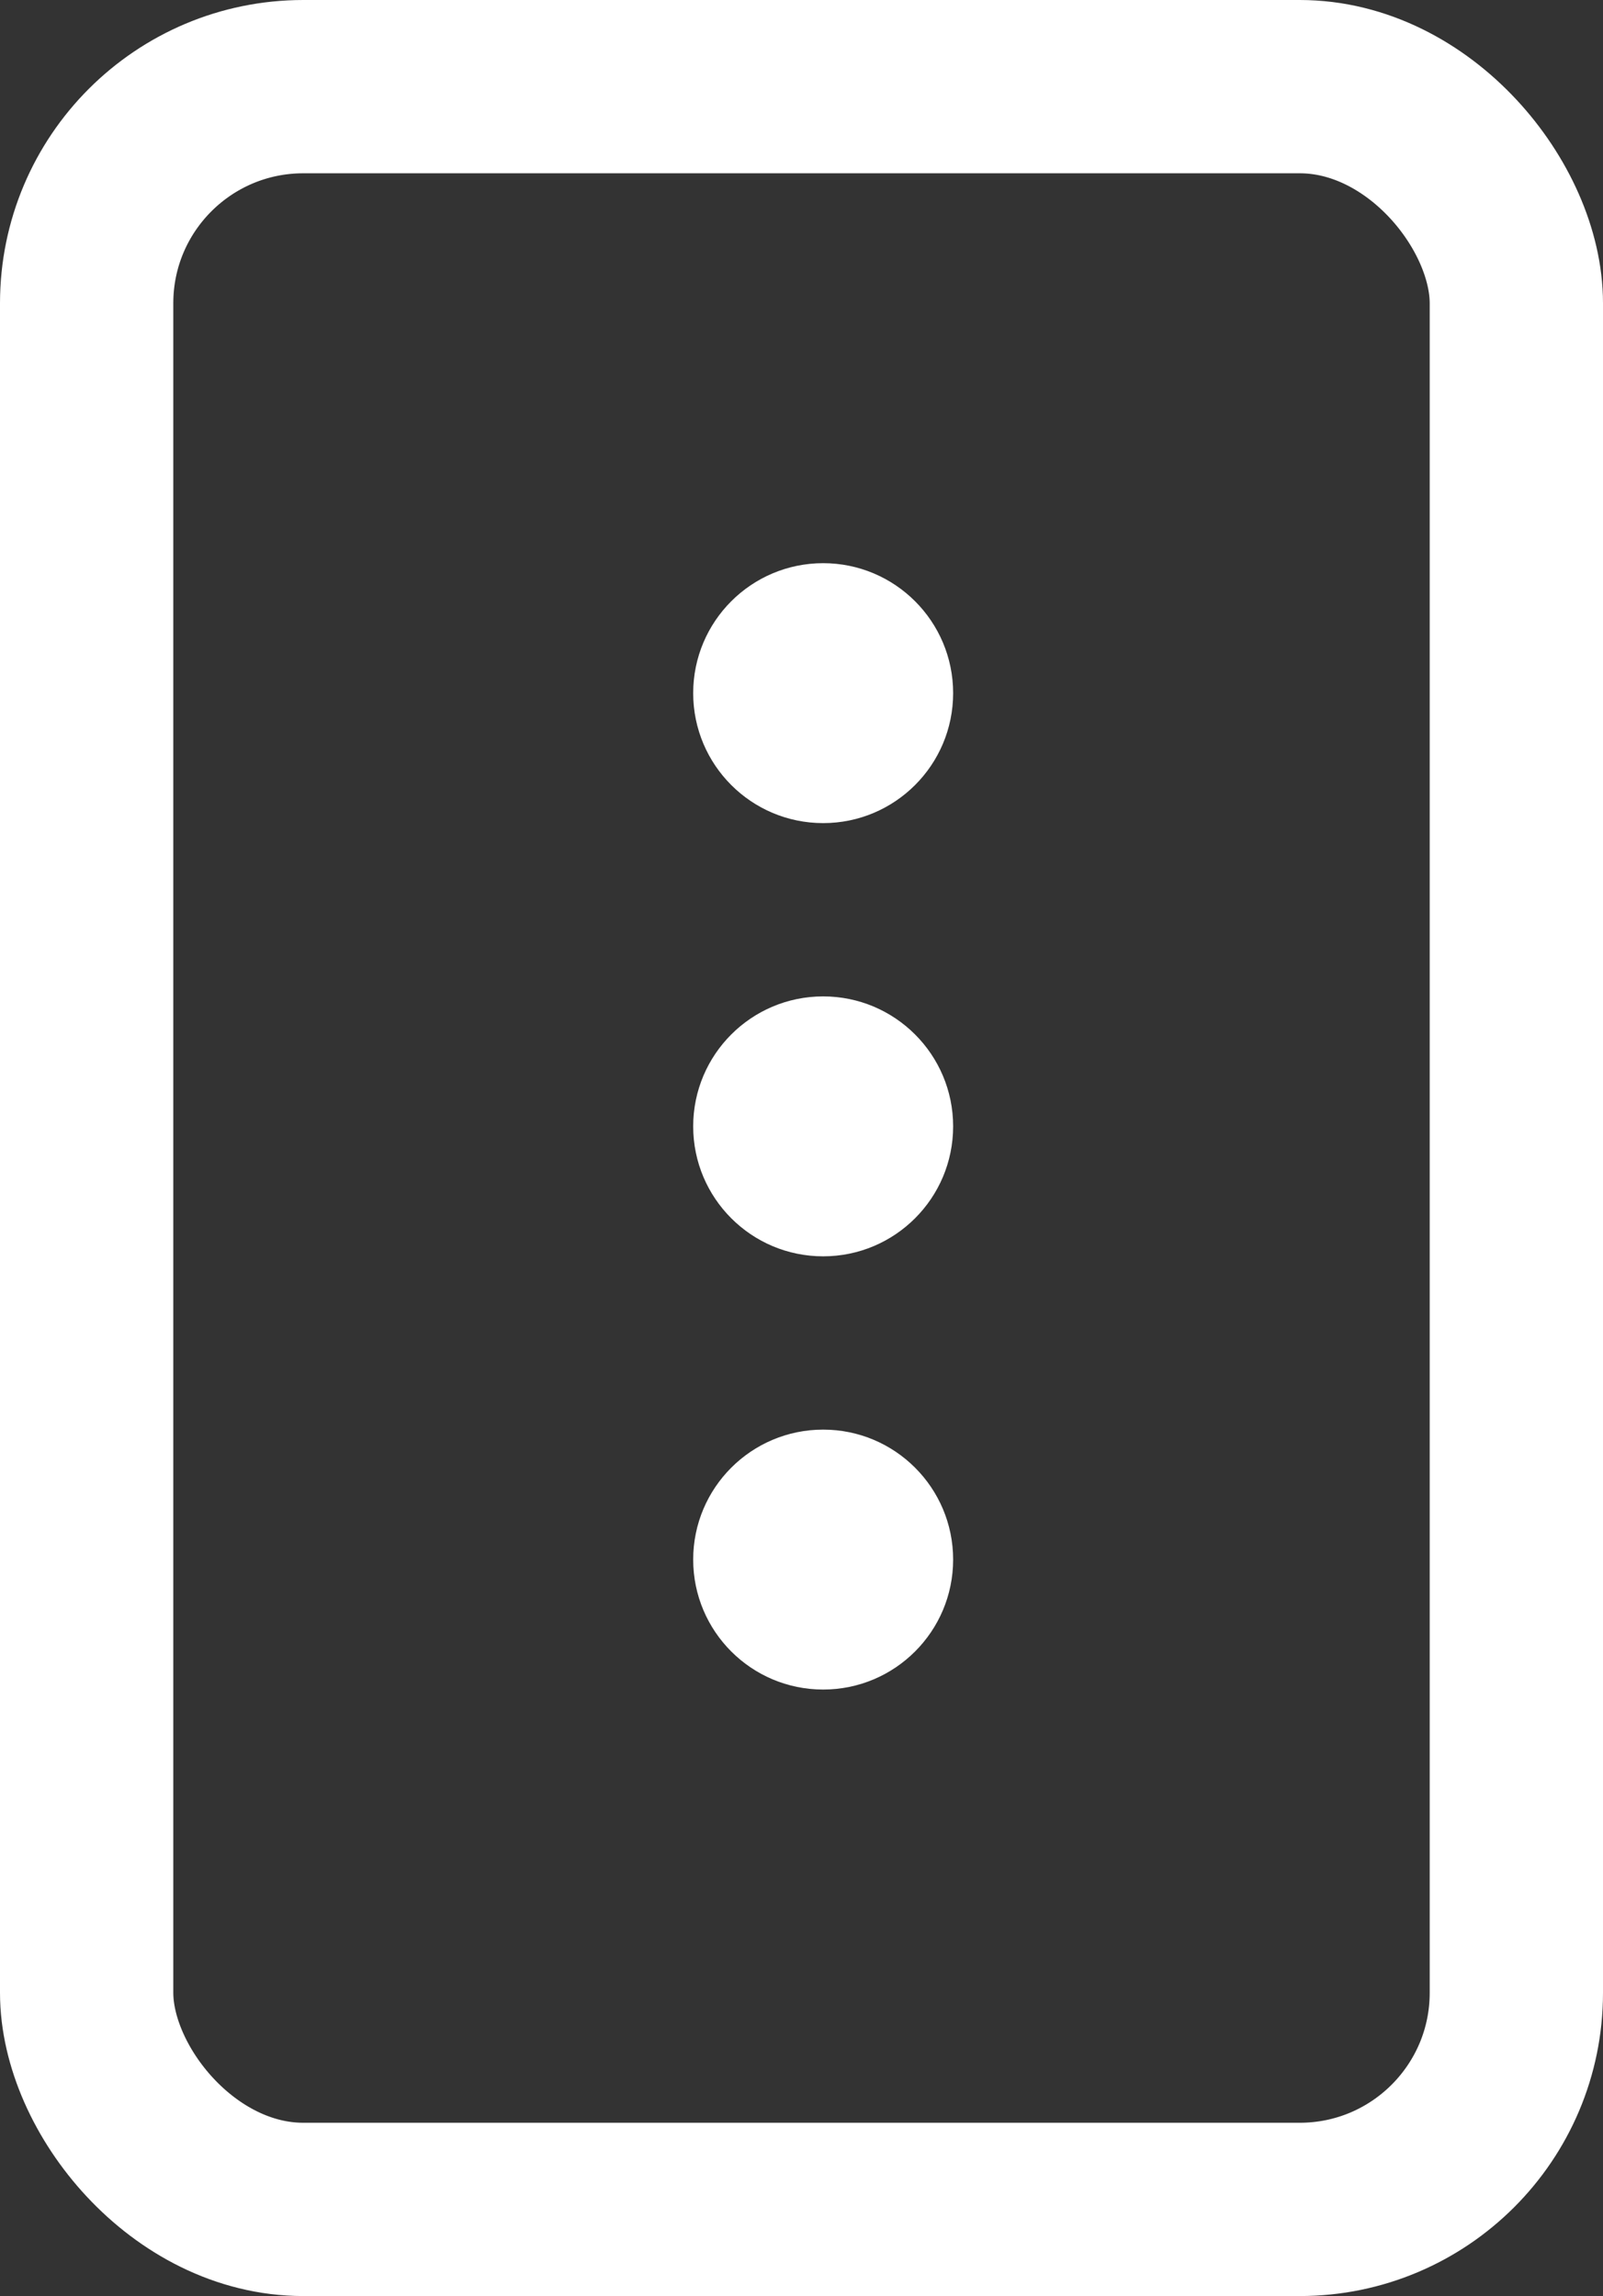
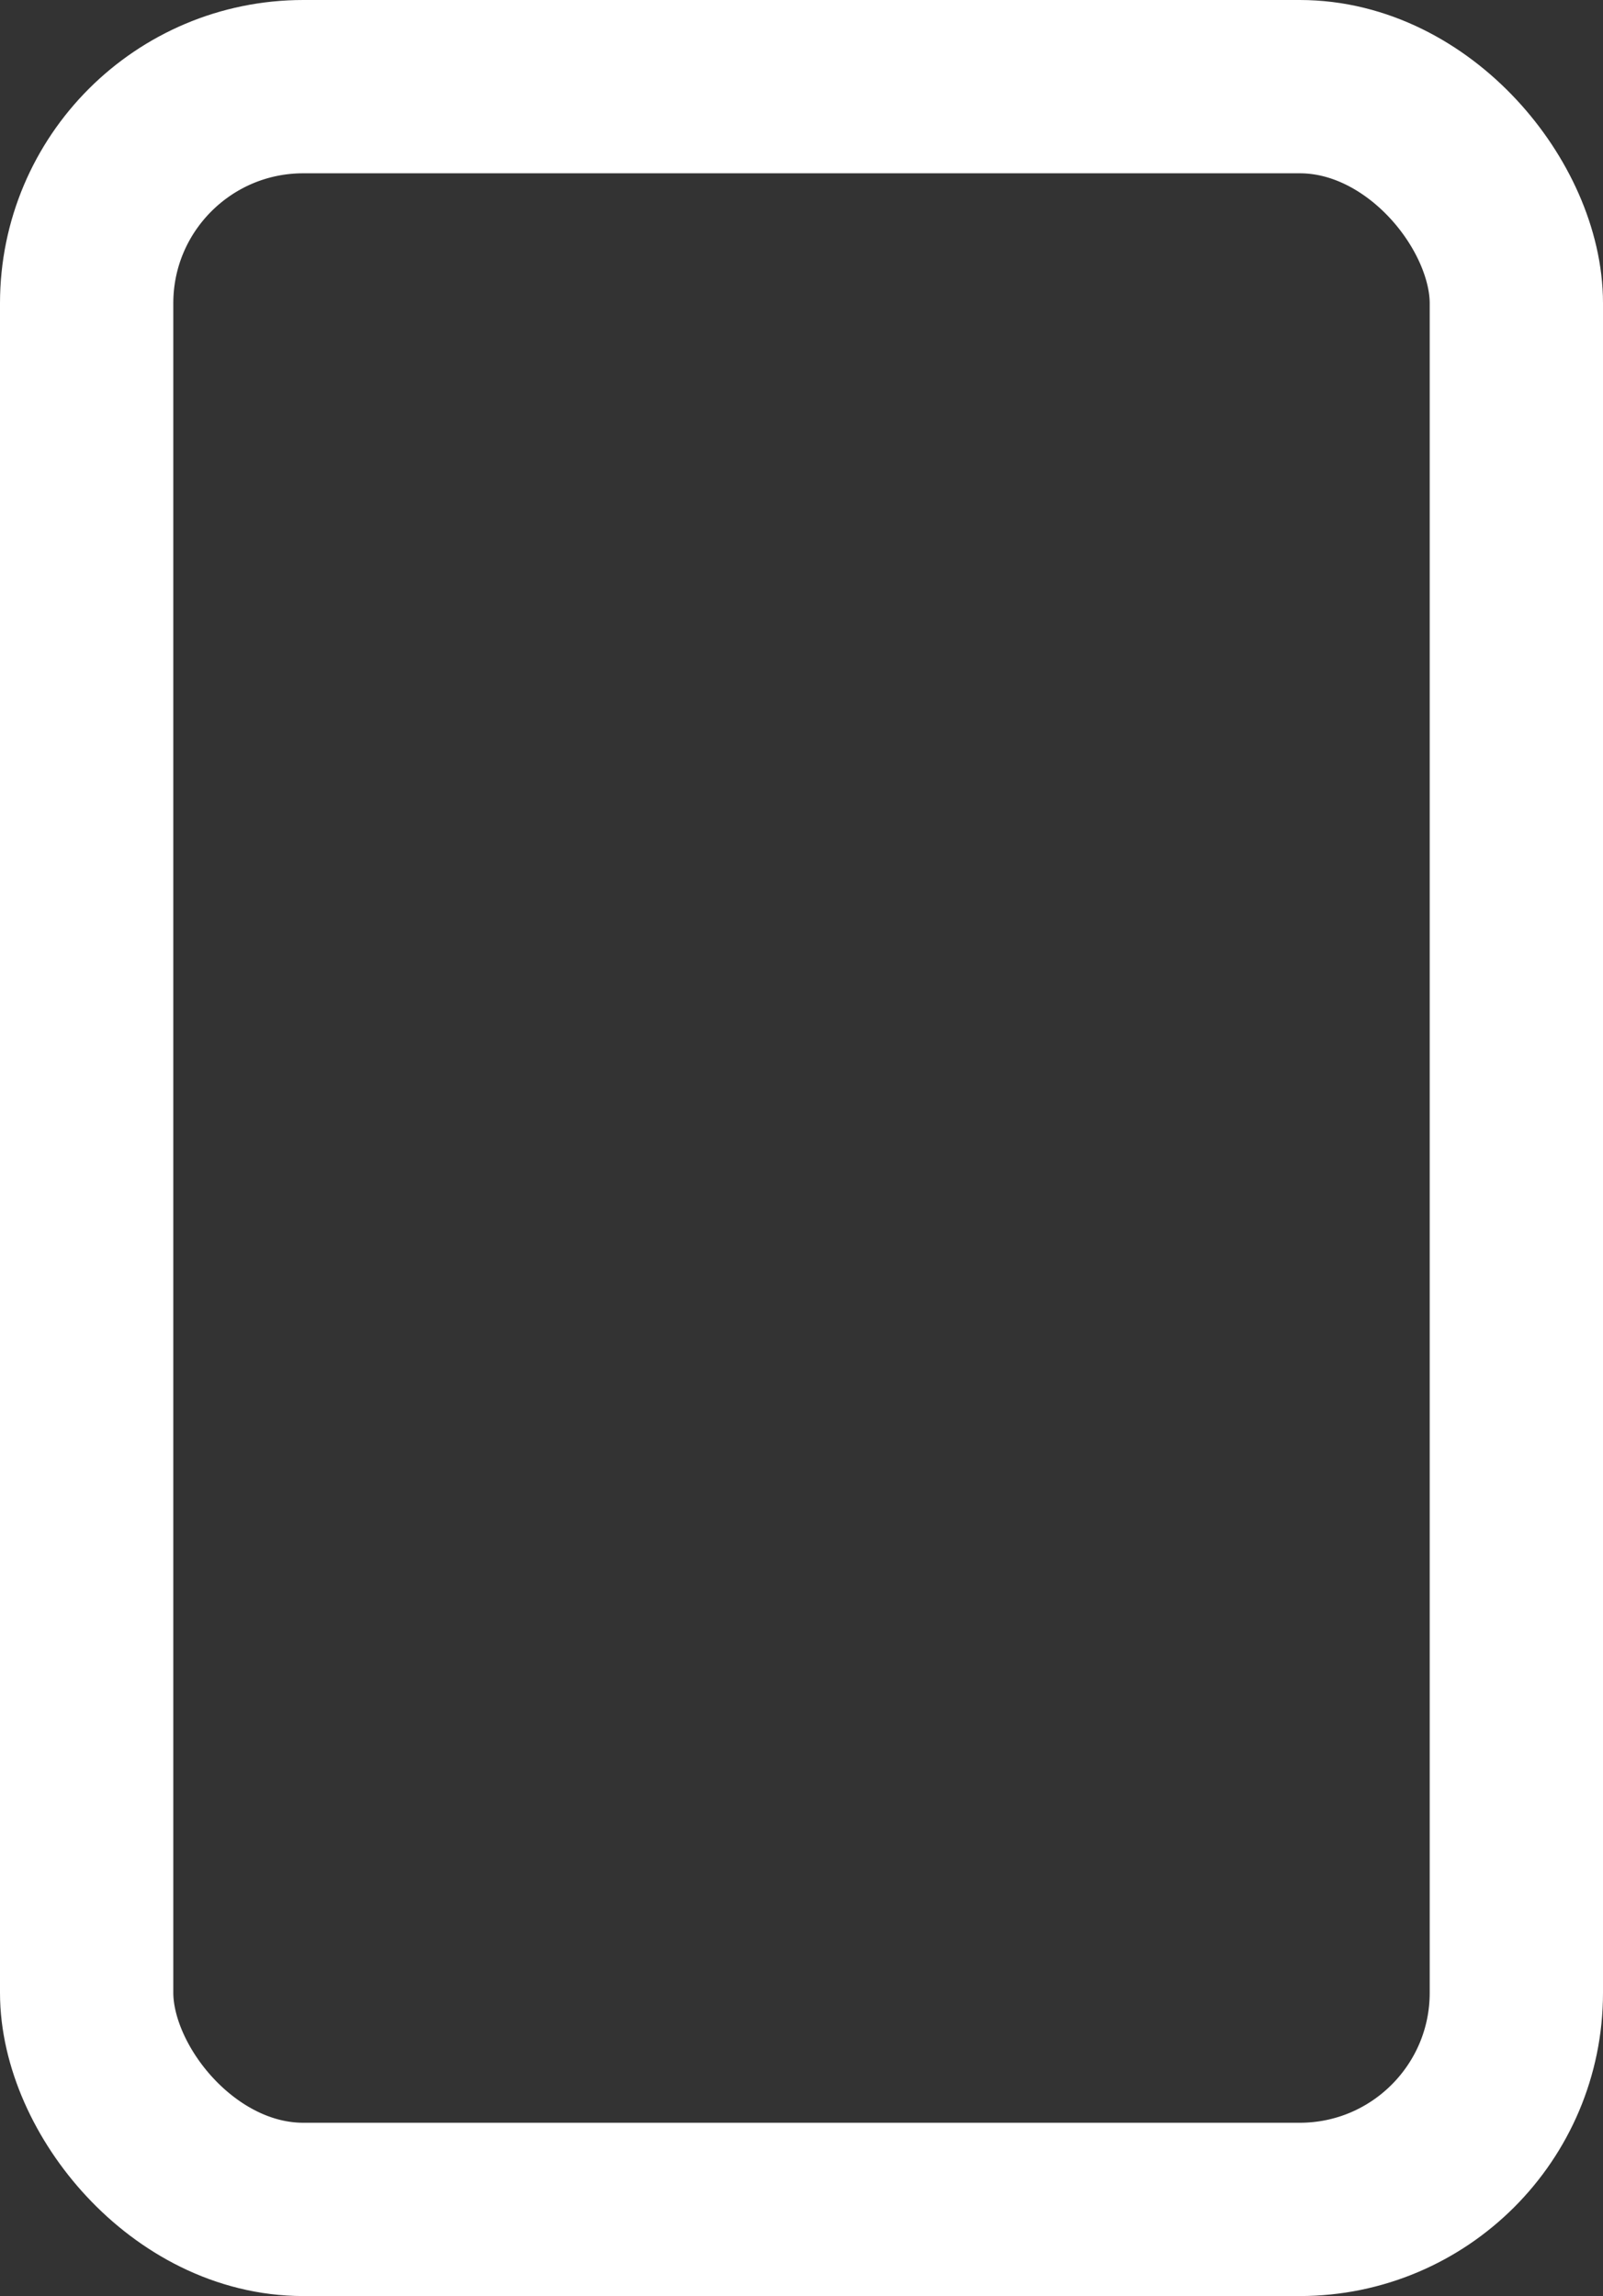
<svg xmlns="http://www.w3.org/2000/svg" width="37px" height="53px" viewBox="0 0 37 53" version="1.1">
  <rect x="0" y="0" width="37" height="53" fill="#333333" stroke="none" />
  <title>Group</title>
  <g id="Page-1" stroke="none" stroke-width="1" fill="none" fill-rule="evenodd">
    <g id="Group">
      <rect id="Rectangle" stroke="#FFFFFF" stroke-width="4" x="2" y="2" width="33" height="49" rx="5" />
-       <circle id="Oval" fill="#FFFFFF" cx="19" cy="36" r="3" />
-       <circle id="Oval" fill="#FFFFFF" cx="19" cy="26" r="3" />
-       <circle id="Oval" fill="#FFFFFF" cx="19" cy="16" r="3" />
    </g>
  </g>
</svg>